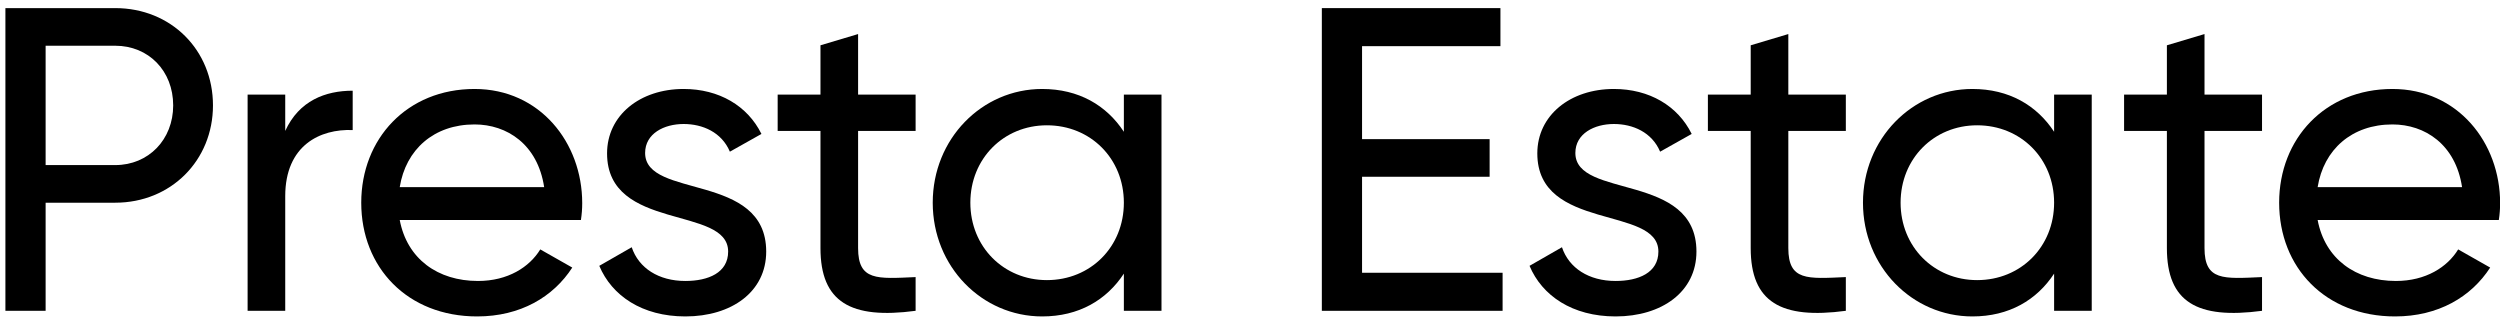
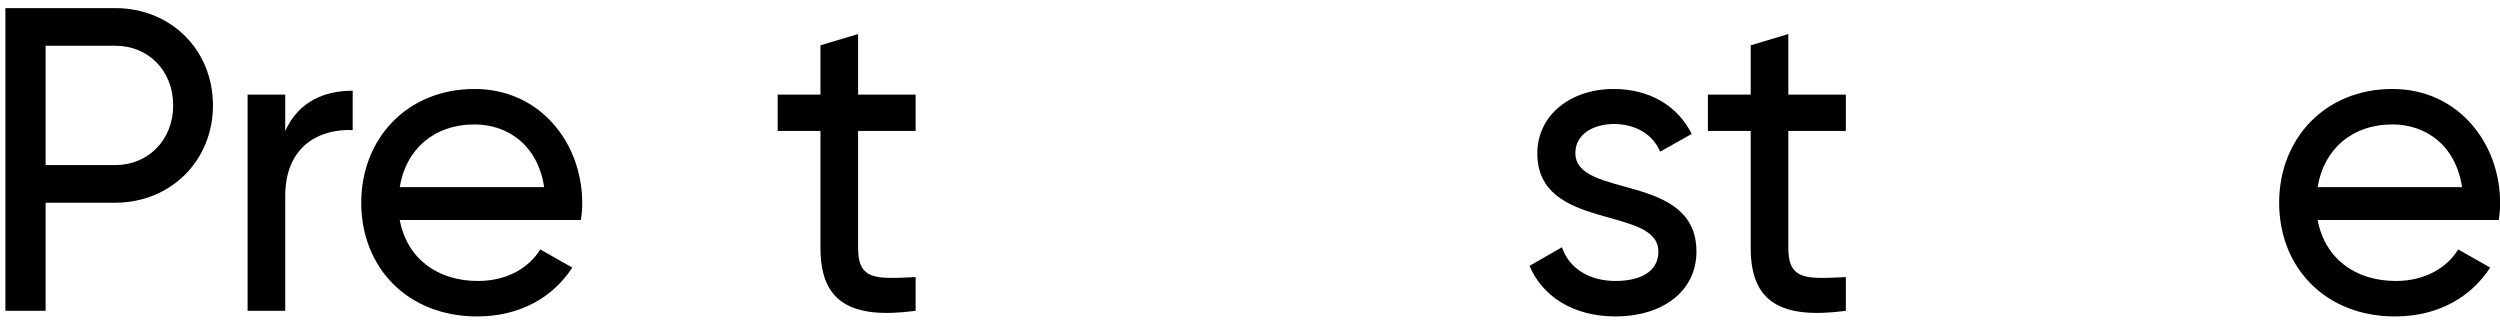
<svg xmlns="http://www.w3.org/2000/svg" width="185" height="24" viewBox="0 0 185 24" fill="none">
  <path d="M171.505 16.28C172.049 19.16 174.321 20.792 177.297 20.792C179.505 20.792 181.105 19.768 181.905 18.456L184.273 19.8C182.865 21.976 180.433 23.416 177.233 23.416C172.081 23.416 168.657 19.8 168.657 15C168.657 10.264 172.049 6.584 177.041 6.584C181.873 6.584 185.009 10.552 185.009 15.032C185.009 15.448 184.977 15.864 184.913 16.28H171.505ZM177.041 9.208C174.033 9.208 171.953 11.064 171.505 13.848H182.193C181.713 10.68 179.441 9.208 177.041 9.208Z" fill="black" />
-   <path d="M167.39 9.688H163.134V18.36C163.134 20.792 164.542 20.632 167.39 20.504V23C162.59 23.64 160.35 22.36 160.35 18.36V9.688H157.182V7H160.35V3.352L163.134 2.52V7H167.39V9.688Z" fill="black" />
-   <path d="M152.004 7H154.788V23H152.004V20.248C150.724 22.2 148.676 23.416 145.956 23.416C141.508 23.416 137.86 19.736 137.86 15C137.86 10.264 141.508 6.584 145.956 6.584C148.676 6.584 150.724 7.8 152.004 9.752V7ZM146.308 20.728C149.54 20.728 152.004 18.264 152.004 15C152.004 11.736 149.54 9.272 146.308 9.272C143.108 9.272 140.644 11.736 140.644 15C140.644 18.264 143.108 20.728 146.308 20.728Z" fill="black" />
  <path d="M136.592 9.688H132.336V18.36C132.336 20.792 133.744 20.632 136.592 20.504V23C131.792 23.64 129.552 22.36 129.552 18.36V9.688H126.384V7H129.552V3.352L132.336 2.52V7H136.592V9.688Z" fill="black" />
  <path d="M116.577 11.32C116.577 14.744 125.537 12.728 125.537 18.616C125.537 21.592 122.977 23.416 119.553 23.416C116.353 23.416 114.113 21.88 113.185 19.672L115.585 18.296C116.097 19.832 117.569 20.792 119.553 20.792C121.249 20.792 122.721 20.184 122.721 18.616C122.721 15.192 113.761 17.144 113.761 11.352C113.761 8.536 116.193 6.584 119.425 6.584C122.049 6.584 124.161 7.832 125.185 9.912L122.849 11.224C122.241 9.784 120.833 9.176 119.425 9.176C117.985 9.176 116.577 9.88 116.577 11.32Z" fill="black" />
-   <path d="M100.792 20.184H111.192V23H97.816V0.6H111.032V3.416H100.792V10.296H110.232V13.08H100.792V20.184Z" fill="black" />
-   <path d="M83.166 7H85.95V23H83.166V20.248C81.886 22.2 79.838 23.416 77.118 23.416C72.67 23.416 69.022 19.736 69.022 15C69.022 10.264 72.67 6.584 77.118 6.584C79.838 6.584 81.886 7.8 83.166 9.752V7ZM77.47 20.728C80.702 20.728 83.166 18.264 83.166 15C83.166 11.736 80.702 9.272 77.47 9.272C74.27 9.272 71.806 11.736 71.806 15C71.806 18.264 74.27 20.728 77.47 20.728Z" fill="black" />
  <path d="M67.755 9.688H63.499V18.36C63.499 20.792 64.907 20.632 67.755 20.504V23C62.955 23.64 60.715 22.36 60.715 18.36V9.688H57.547V7H60.715V3.352L63.499 2.52V7H67.755V9.688Z" fill="black" />
-   <path d="M47.739 11.32C47.739 14.744 56.699 12.728 56.699 18.616C56.699 21.592 54.139 23.416 50.715 23.416C47.515 23.416 45.275 21.88 44.347 19.672L46.747 18.296C47.259 19.832 48.731 20.792 50.715 20.792C52.411 20.792 53.883 20.184 53.883 18.616C53.883 15.192 44.923 17.144 44.923 11.352C44.923 8.536 47.355 6.584 50.587 6.584C53.211 6.584 55.323 7.832 56.347 9.912L54.011 11.224C53.403 9.784 51.995 9.176 50.587 9.176C49.147 9.176 47.739 9.88 47.739 11.32Z" fill="black" />
  <path d="M29.58 16.28C30.124 19.16 32.396 20.792 35.372 20.792C37.58 20.792 39.18 19.768 39.98 18.456L42.348 19.8C40.94 21.976 38.508 23.416 35.308 23.416C30.156 23.416 26.732 19.8 26.732 15C26.732 10.264 30.124 6.584 35.116 6.584C39.948 6.584 43.084 10.552 43.084 15.032C43.084 15.448 43.052 15.864 42.988 16.28H29.58ZM35.116 9.208C32.108 9.208 30.028 11.064 29.58 13.848H40.268C39.788 10.68 37.516 9.208 35.116 9.208Z" fill="black" />
  <path d="M21.107 9.688C22.131 7.448 24.083 6.712 26.099 6.712V9.624C23.699 9.528 21.107 10.744 21.107 14.52V23H18.323V7H21.107V9.688Z" fill="black" />
  <path d="M8.528 0.6C12.656 0.6 15.76 3.704 15.76 7.8C15.76 11.864 12.656 15 8.528 15H3.376V23H0.4V0.6H8.528ZM8.528 12.216C10.992 12.216 12.816 10.328 12.816 7.8C12.816 5.24 10.992 3.384 8.528 3.384H3.376V12.216H8.528Z" fill="black" />
</svg>